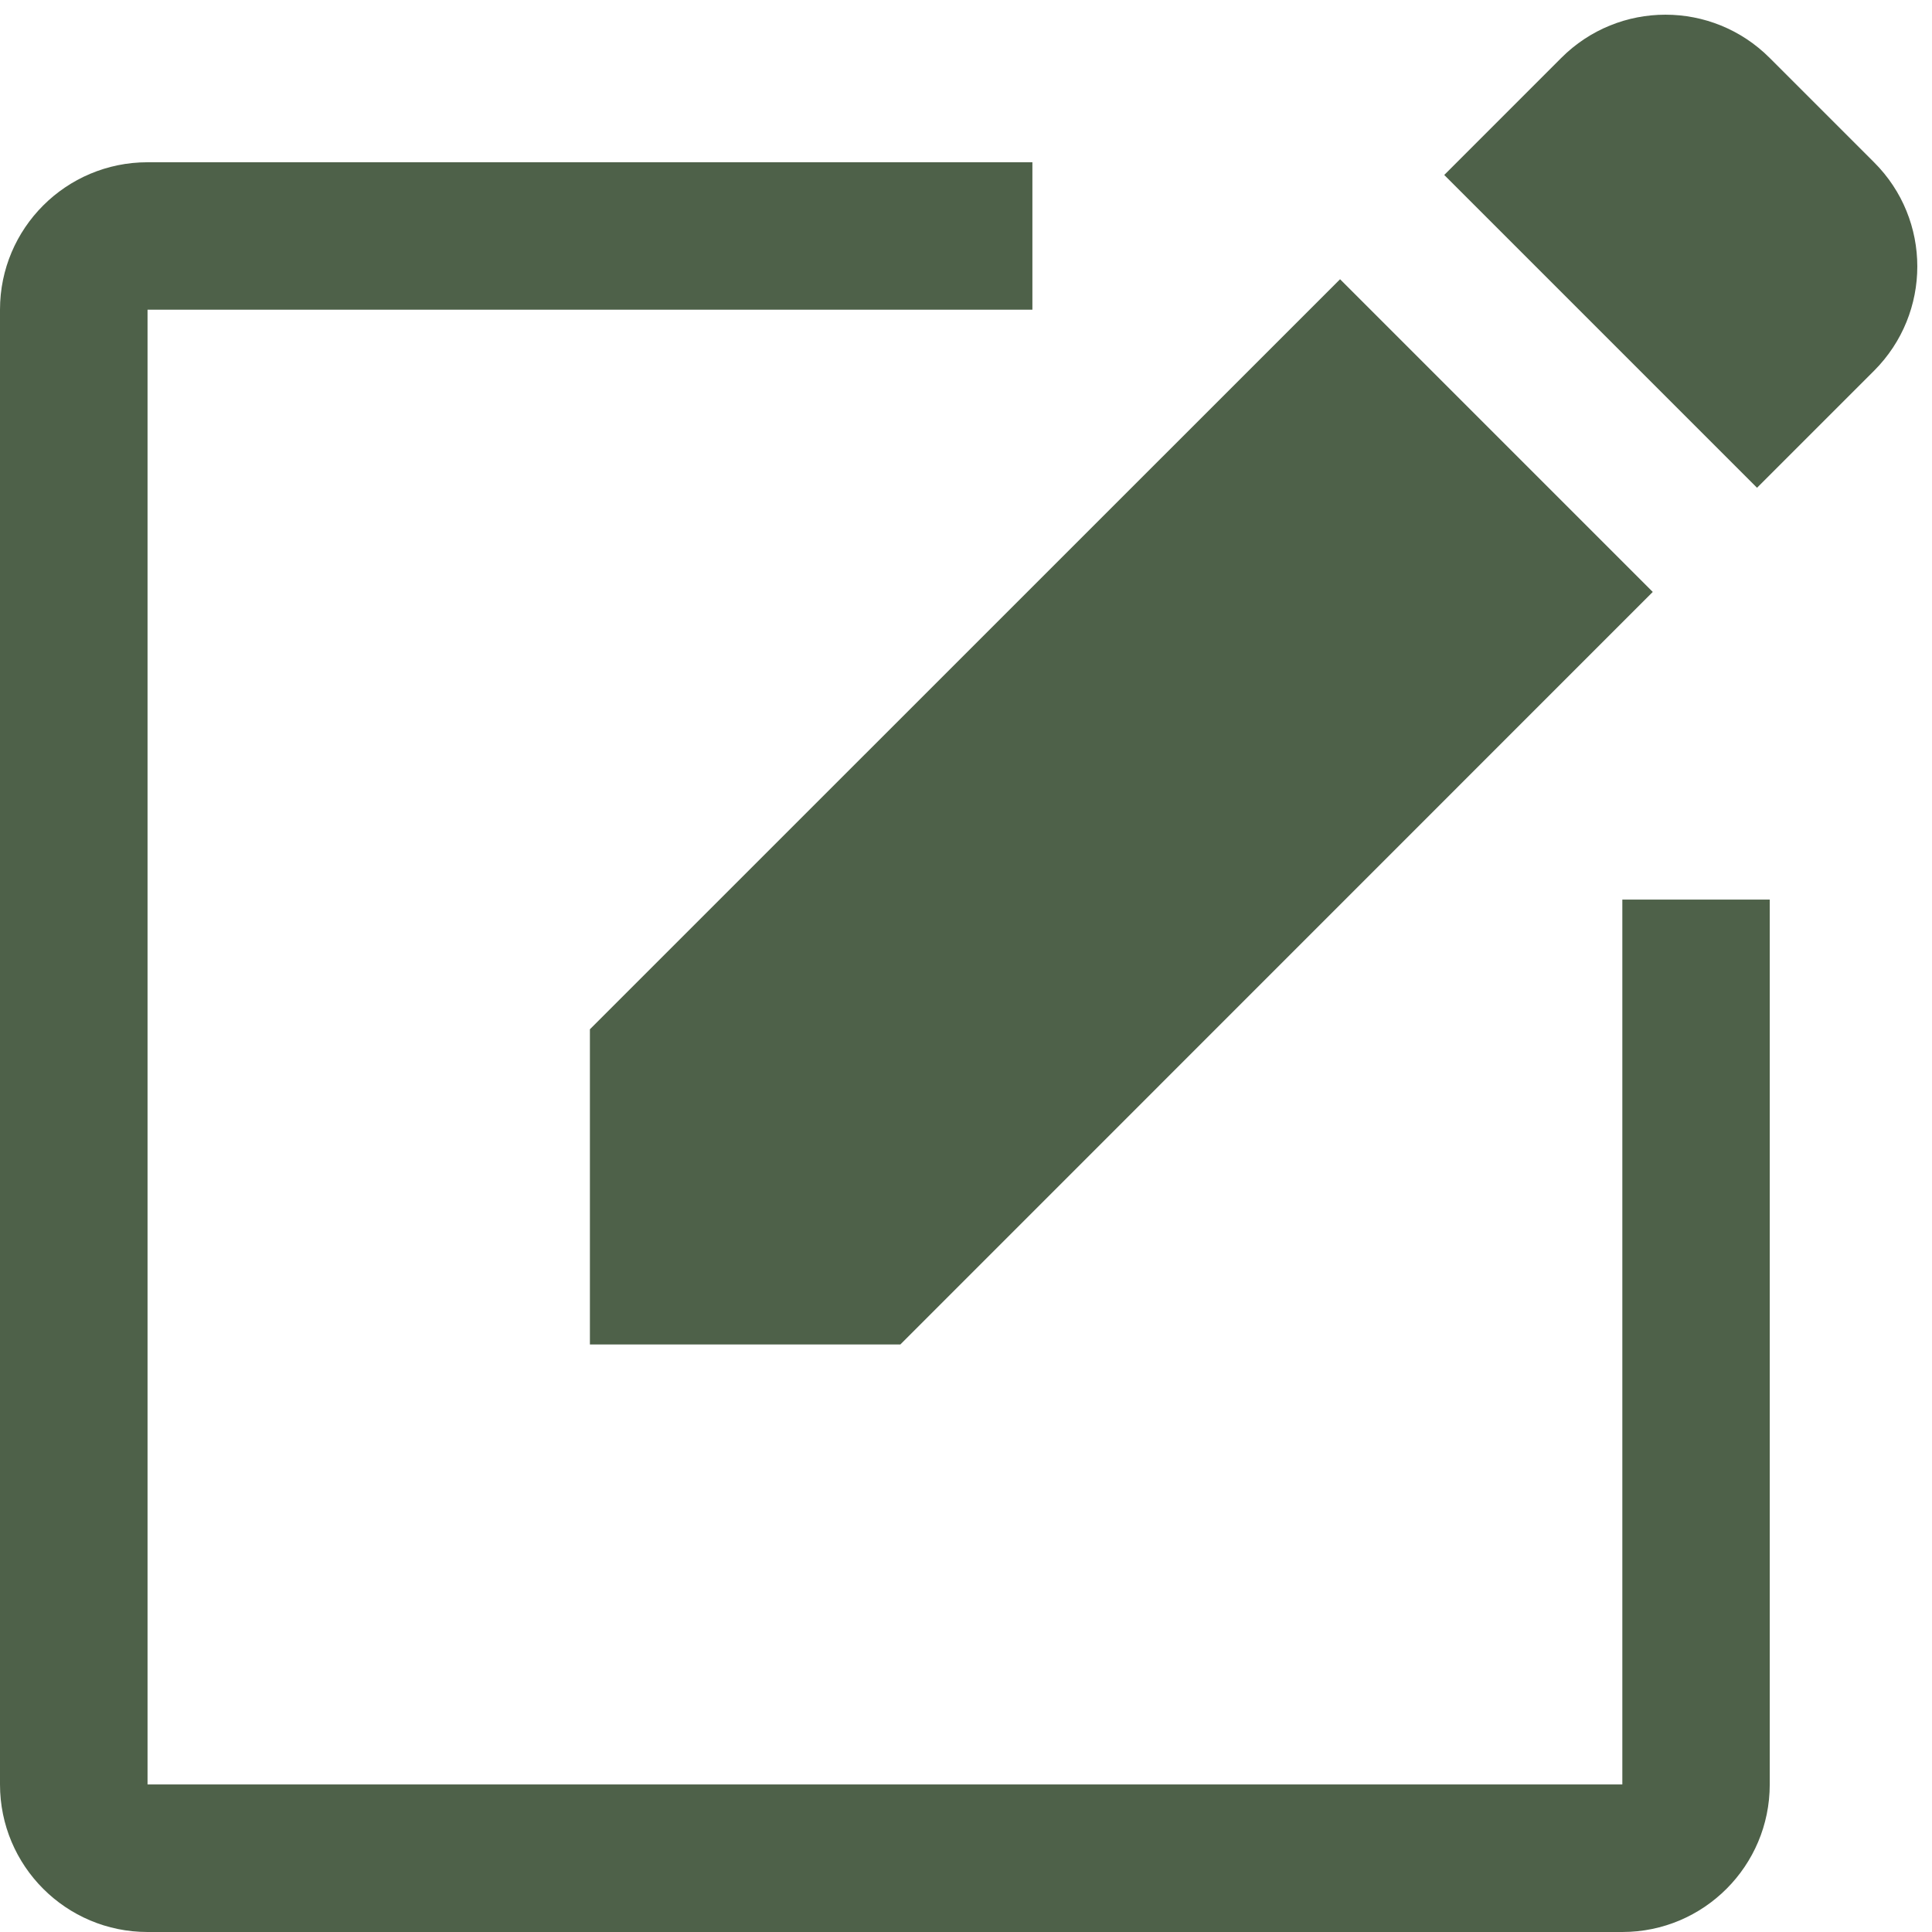
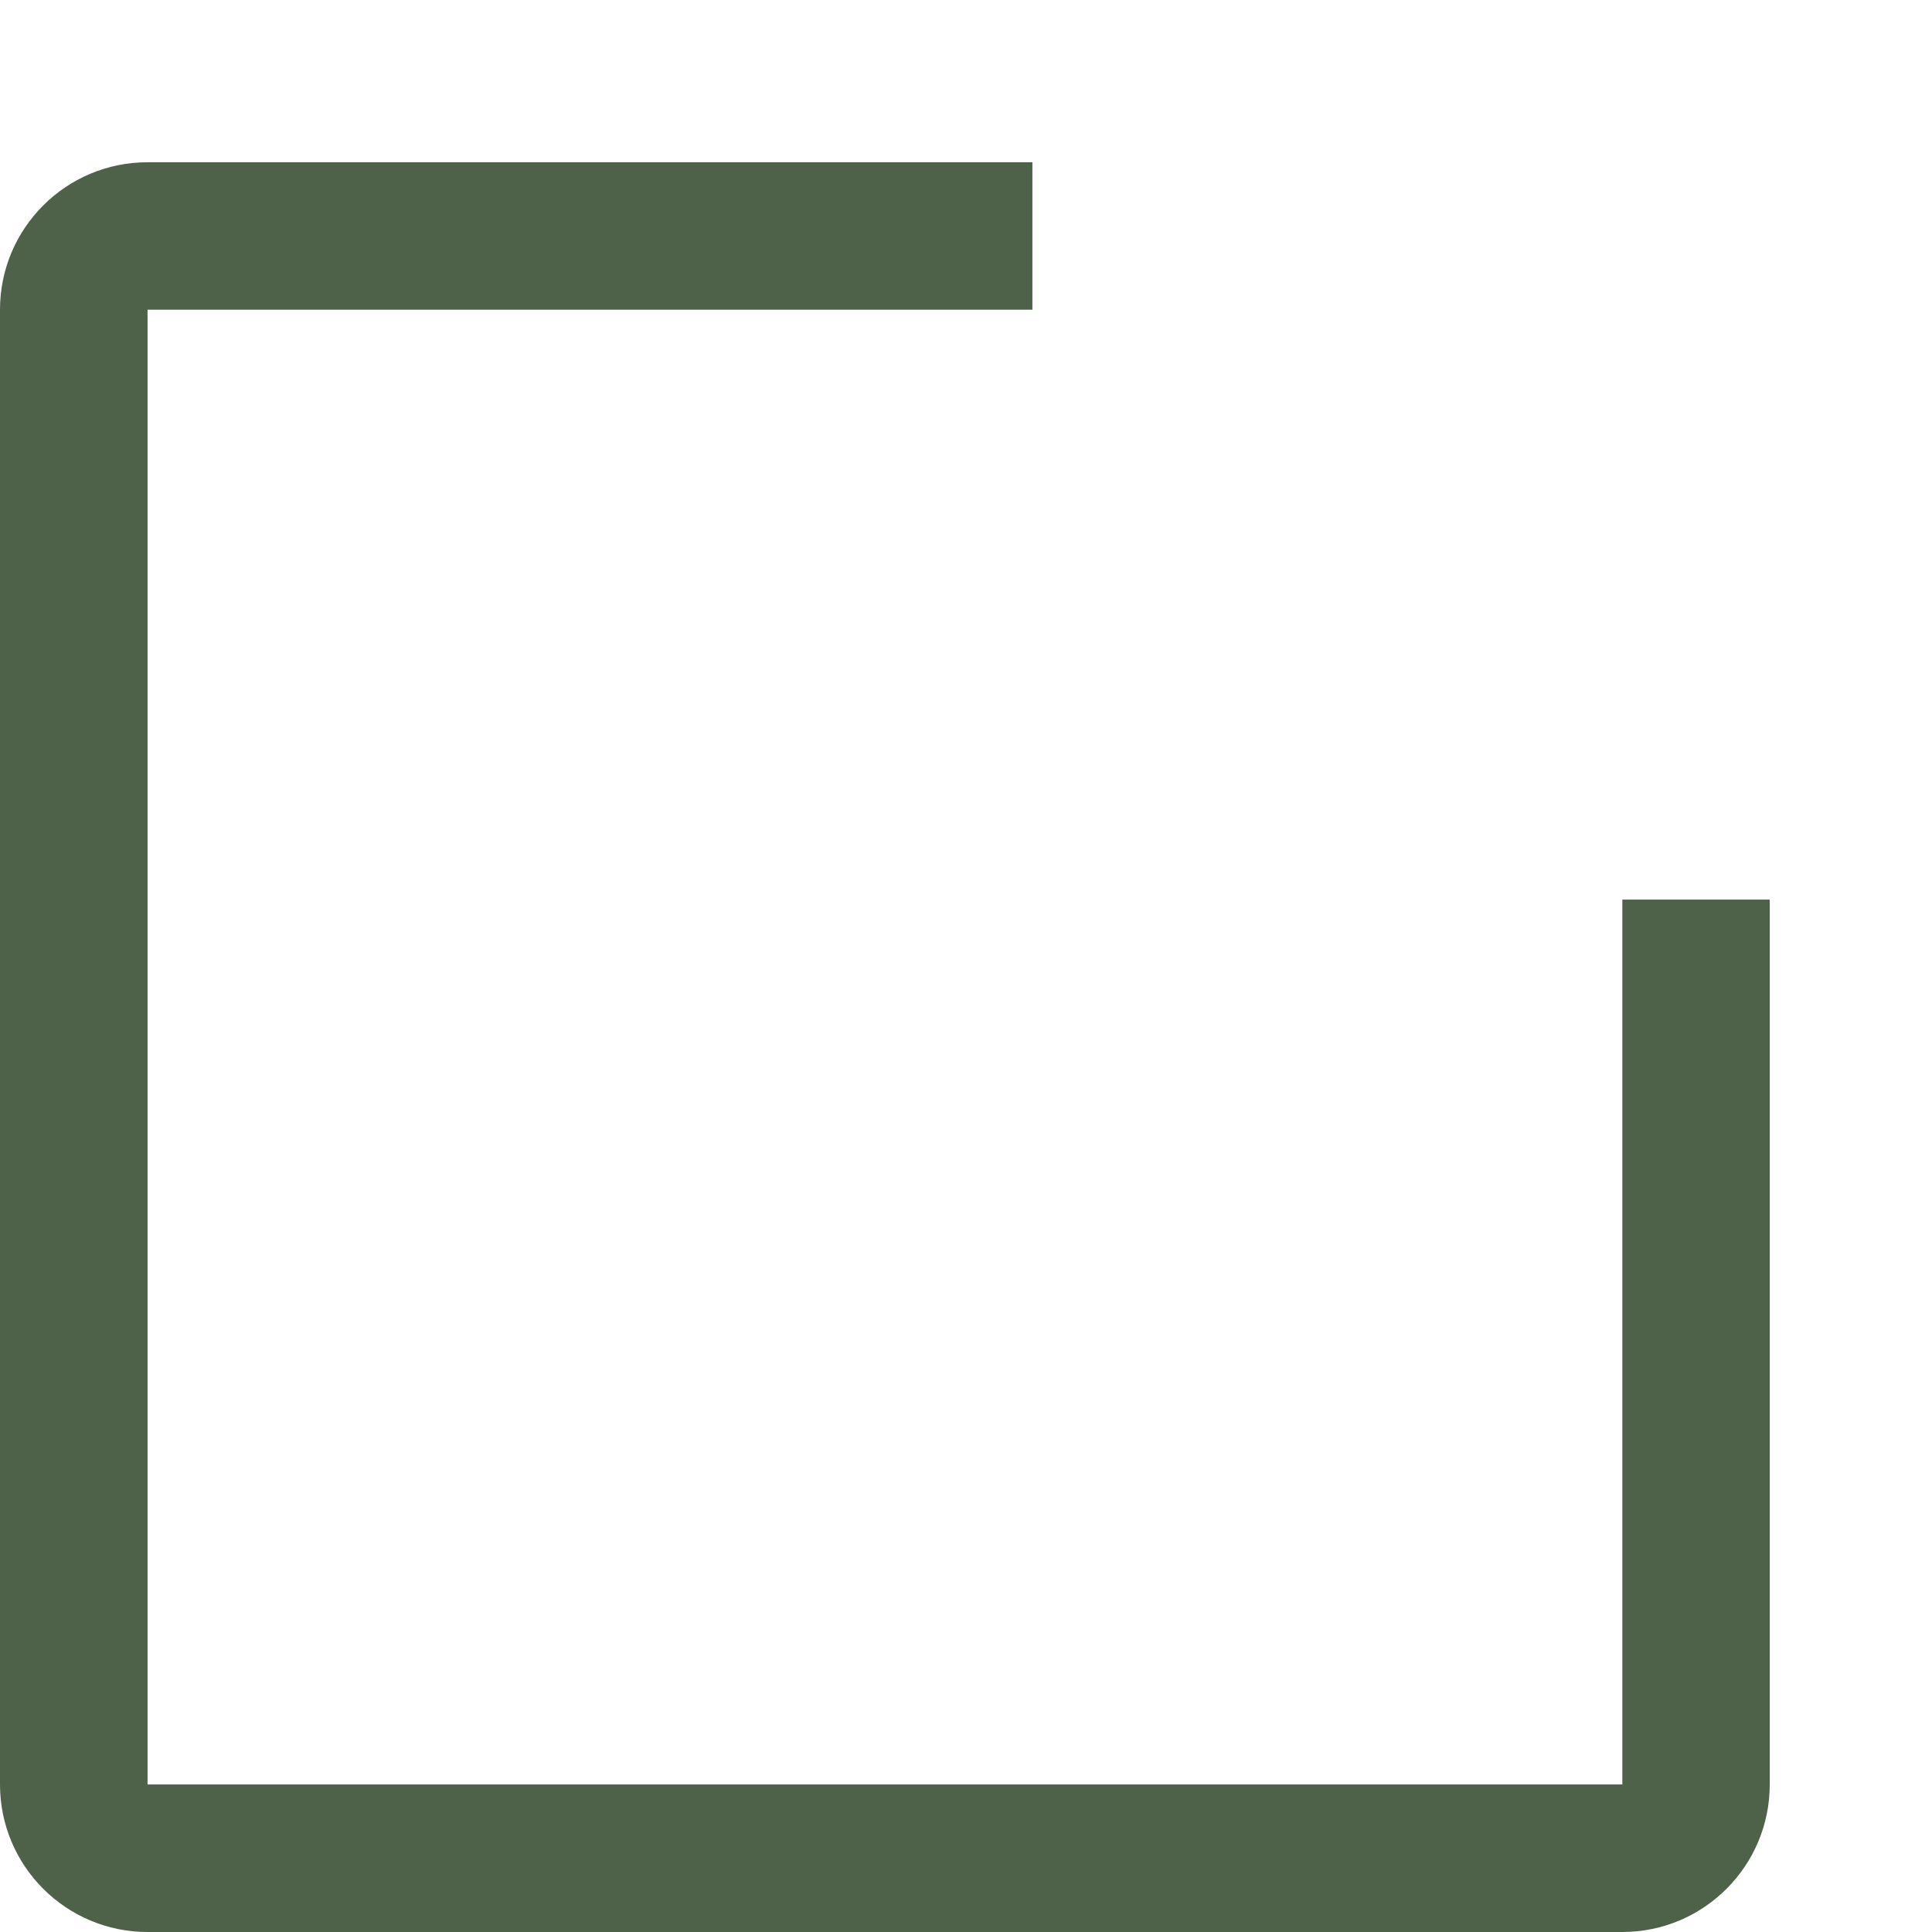
<svg xmlns="http://www.w3.org/2000/svg" width="80" zoomAndPan="magnify" viewBox="0 0 60 60" height="80" preserveAspectRatio="xMidYMid meet" version="1.2">
  <g id="55557bc299">
    <path style=" stroke:none;fill-rule:nonzero;fill:#4e6149;fill-opacity:1;" d="M 50.383 55.418 L 4.582 55.418 L 4.582 9.617 L 32.062 9.617 L 32.062 5.039 L 4.582 5.039 C 2.051 5.039 0 7.09 0 9.617 L 0 55.418 C 0 57.949 2.051 60 4.582 60 L 50.383 60 C 52.91 60 54.961 57.949 54.961 55.418 L 54.961 27.938 L 50.383 27.938 Z M 50.383 55.418 " />
-     <path style=" stroke:none;fill-rule:nonzero;fill:#4e6149;fill-opacity:1;" d="M 18.32 41.754 L 27.961 41.754 L 51.328 18.383 L 41.617 8.672 L 18.32 31.965 Z M 18.32 41.754 " />
-     <path style=" stroke:none;fill-rule:nonzero;fill:#4e6149;fill-opacity:1;" d="M 58.199 5.039 L 54.961 1.801 C 53.172 0.008 50.273 0.008 48.484 1.801 L 44.852 5.434 L 54.566 15.148 L 58.199 11.516 C 59.992 9.723 59.992 6.824 58.199 5.039 Z M 58.199 5.039 " />
  </g>
</svg>